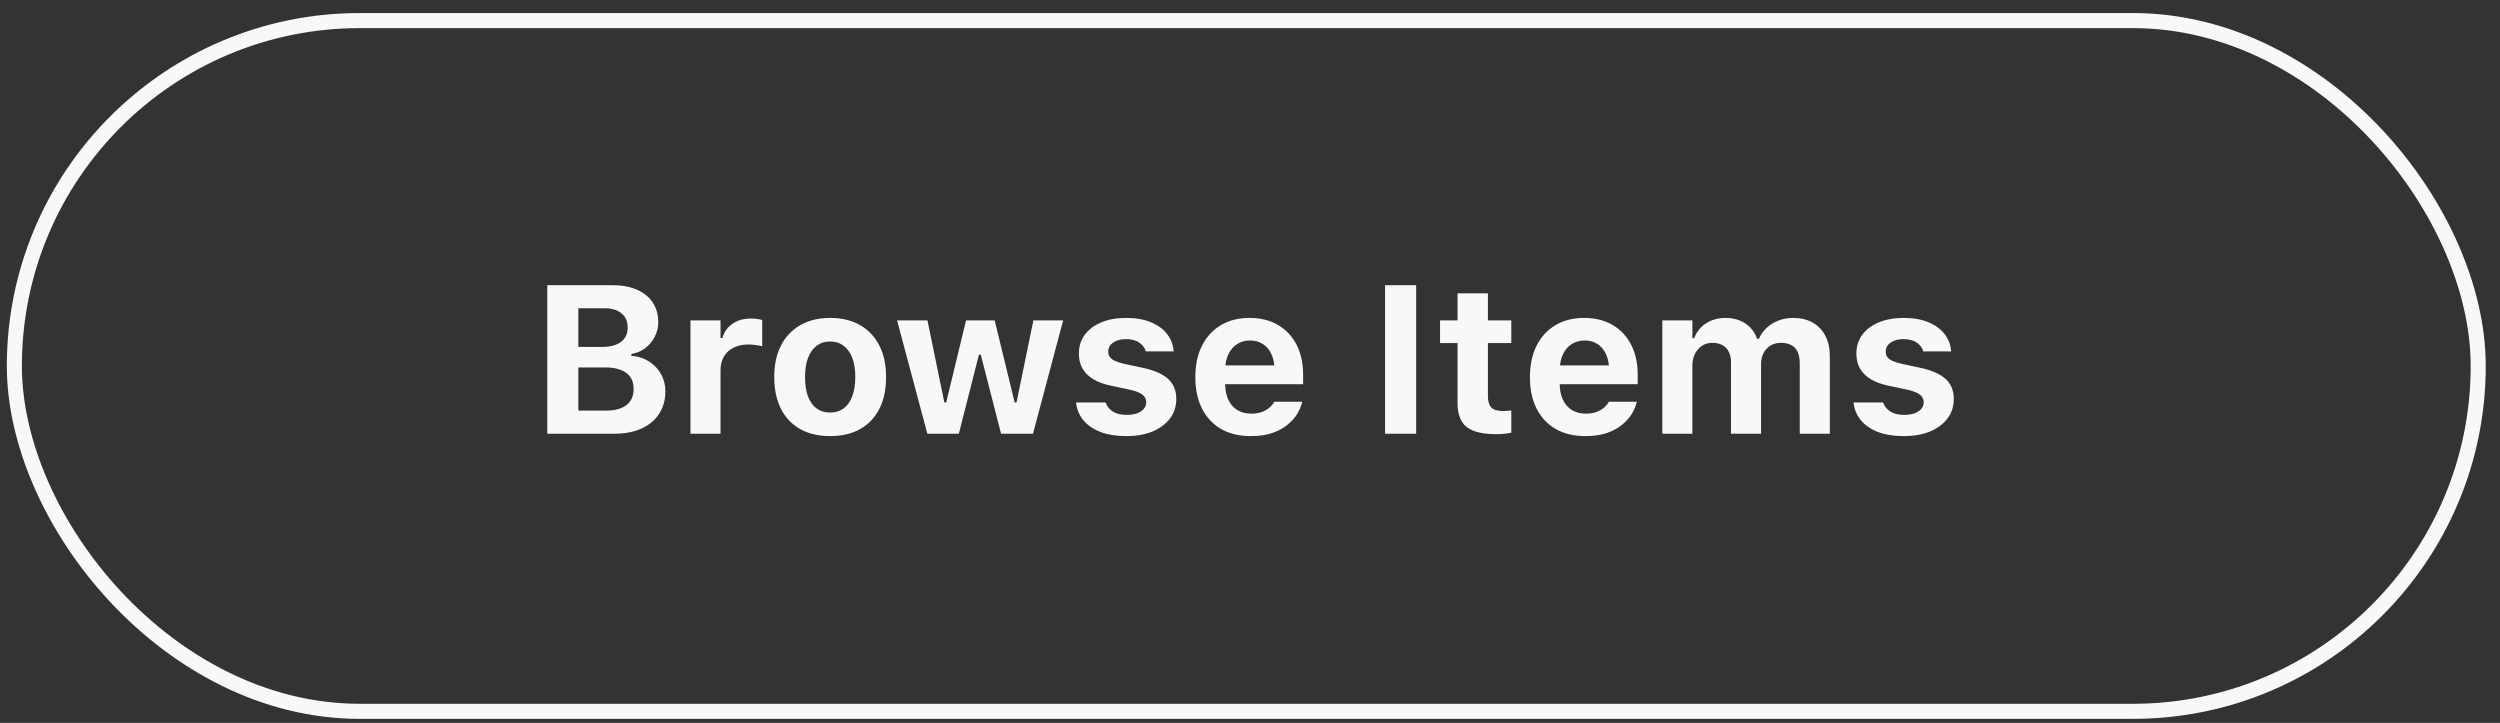
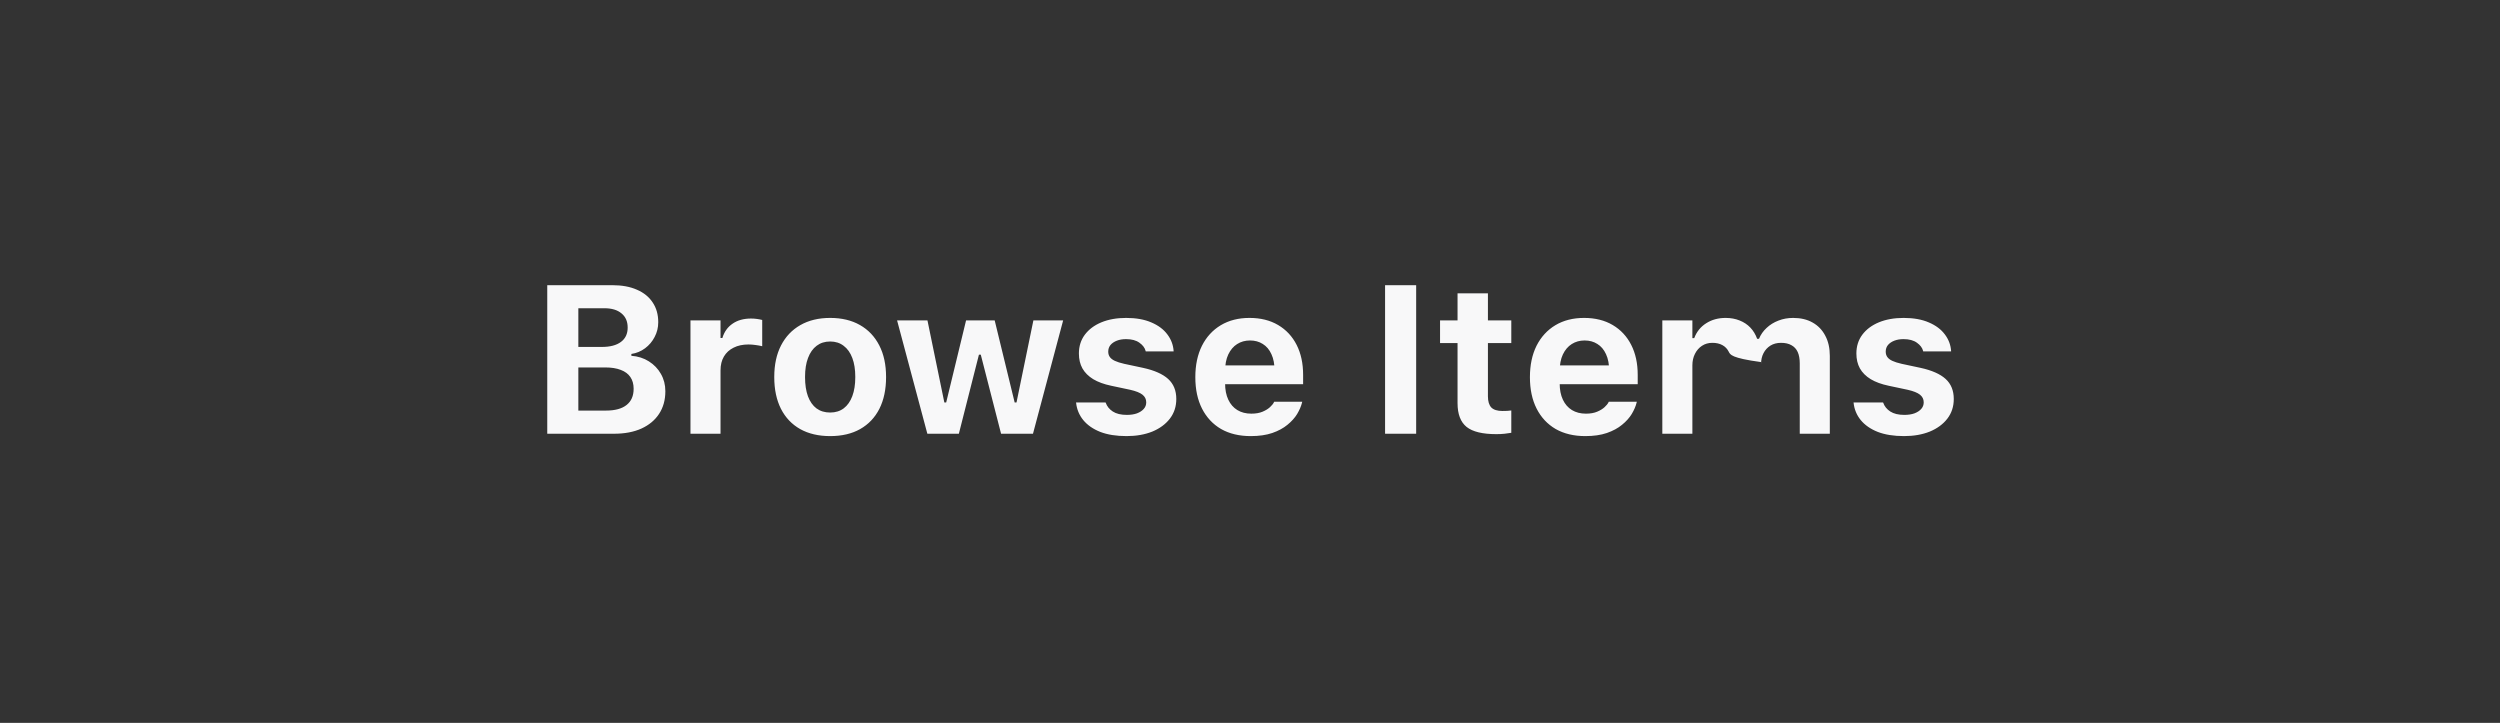
<svg xmlns="http://www.w3.org/2000/svg" width="166" height="48" viewBox="0 0 166 48" fill="none">
  <rect x="0" y="0" width="166" height="48" fill="#333333" stroke="none" />
-   <rect x="0.953" y="1.367" width="163.601" height="45.865" rx="22.933" stroke="#F8F8F9" />
-   <path d="M37.37 28.8V27.262H40.241C40.838 27.262 41.292 27.139 41.602 26.893C41.916 26.647 42.073 26.289 42.073 25.82V25.806C42.073 25.501 42 25.243 41.855 25.033C41.713 24.824 41.501 24.667 41.219 24.562C40.941 24.452 40.599 24.398 40.193 24.398H37.37V23.037H39.954C40.51 23.037 40.936 22.926 41.232 22.702C41.529 22.479 41.677 22.165 41.677 21.759V21.745C41.677 21.344 41.54 21.032 41.267 20.809C40.998 20.581 40.617 20.467 40.125 20.467H37.37V18.936H40.651C41.294 18.936 41.841 19.036 42.292 19.237C42.748 19.433 43.096 19.715 43.338 20.084C43.584 20.449 43.707 20.884 43.707 21.39V21.404C43.707 21.75 43.627 22.073 43.468 22.374C43.313 22.675 43.101 22.926 42.832 23.126C42.563 23.327 42.26 23.452 41.923 23.502V23.625C42.36 23.657 42.748 23.78 43.085 23.994C43.427 24.209 43.693 24.487 43.885 24.828C44.081 25.17 44.179 25.551 44.179 25.97V25.984C44.179 26.558 44.04 27.057 43.762 27.481C43.488 27.9 43.096 28.226 42.586 28.458C42.08 28.686 41.474 28.8 40.768 28.8H37.37ZM36.338 28.8V18.936H38.402V28.8H36.338ZM45.847 28.8V21.274H47.843V22.443H47.966C48.089 22.032 48.315 21.716 48.643 21.492C48.971 21.265 49.379 21.151 49.866 21.151C50.003 21.151 50.135 21.16 50.263 21.178C50.395 21.196 50.511 21.219 50.611 21.246V22.989C50.461 22.953 50.308 22.926 50.153 22.907C50.003 22.885 49.85 22.873 49.695 22.873C49.317 22.873 48.989 22.944 48.711 23.085C48.433 23.222 48.219 23.418 48.068 23.673C47.918 23.928 47.843 24.234 47.843 24.589V28.8H45.847ZM55.123 28.957C54.353 28.957 53.69 28.802 53.134 28.492C52.578 28.178 52.152 27.729 51.855 27.146C51.559 26.558 51.411 25.856 51.411 25.04V25.027C51.411 24.215 51.562 23.518 51.862 22.935C52.163 22.352 52.589 21.903 53.141 21.588C53.697 21.269 54.357 21.11 55.123 21.11C55.889 21.11 56.547 21.267 57.099 21.581C57.655 21.896 58.083 22.347 58.384 22.935C58.685 23.518 58.835 24.215 58.835 25.027V25.04C58.835 25.856 58.687 26.558 58.391 27.146C58.094 27.729 57.668 28.178 57.112 28.492C56.561 28.802 55.898 28.957 55.123 28.957ZM55.123 27.392C55.478 27.392 55.779 27.298 56.025 27.112C56.272 26.925 56.461 26.656 56.593 26.305C56.725 25.954 56.791 25.532 56.791 25.04V25.027C56.791 24.534 56.725 24.115 56.593 23.769C56.461 23.418 56.269 23.149 56.019 22.962C55.773 22.771 55.474 22.675 55.123 22.675C54.772 22.675 54.471 22.771 54.221 22.962C53.975 23.149 53.785 23.418 53.653 23.769C53.521 24.115 53.455 24.534 53.455 25.027V25.04C53.455 25.537 53.519 25.961 53.647 26.312C53.779 26.663 53.968 26.932 54.214 27.118C54.465 27.301 54.768 27.392 55.123 27.392ZM61.576 28.8L59.566 21.274H61.583L62.704 26.722H62.827L64.147 21.274H66.047L67.373 26.722H67.496L68.617 21.274H70.593L68.59 28.8H66.471L65.124 23.55H65.001L63.668 28.8H61.576ZM74.804 28.957C74.12 28.957 73.537 28.864 73.054 28.677C72.575 28.486 72.199 28.224 71.926 27.891C71.657 27.558 71.5 27.178 71.454 26.749L71.447 26.722H73.409L73.423 26.749C73.505 26.982 73.66 27.173 73.888 27.323C74.12 27.474 74.432 27.549 74.824 27.549C75.079 27.549 75.303 27.515 75.494 27.447C75.686 27.374 75.836 27.276 75.945 27.153C76.055 27.029 76.109 26.886 76.109 26.722V26.708C76.109 26.508 76.027 26.341 75.863 26.209C75.699 26.077 75.426 25.968 75.043 25.881L73.785 25.614C73.307 25.514 72.908 25.368 72.589 25.177C72.27 24.981 72.031 24.742 71.871 24.459C71.716 24.177 71.639 23.849 71.639 23.475V23.468C71.639 22.994 71.769 22.582 72.028 22.231C72.293 21.875 72.659 21.599 73.129 21.404C73.603 21.208 74.152 21.11 74.776 21.11C75.433 21.11 75.991 21.21 76.451 21.41C76.912 21.606 77.265 21.871 77.511 22.203C77.761 22.532 77.9 22.898 77.928 23.304V23.331H76.075L76.068 23.297C76.014 23.092 75.877 22.912 75.658 22.757C75.439 22.598 75.143 22.518 74.769 22.518C74.542 22.518 74.339 22.552 74.161 22.62C73.983 22.689 73.842 22.784 73.737 22.907C73.637 23.03 73.587 23.176 73.587 23.345V23.352C73.587 23.484 73.621 23.6 73.689 23.7C73.758 23.801 73.87 23.887 74.024 23.96C74.179 24.033 74.387 24.099 74.647 24.158L75.897 24.425C76.649 24.589 77.205 24.835 77.565 25.163C77.925 25.491 78.106 25.933 78.106 26.489V26.496C78.106 26.993 77.964 27.426 77.682 27.795C77.399 28.164 77.009 28.451 76.513 28.657C76.016 28.857 75.446 28.957 74.804 28.957ZM83.048 28.957C82.287 28.957 81.63 28.8 81.079 28.486C80.532 28.167 80.111 27.715 79.814 27.132C79.518 26.549 79.37 25.854 79.37 25.047V25.04C79.37 24.243 79.516 23.55 79.808 22.962C80.104 22.374 80.521 21.919 81.059 21.595C81.601 21.271 82.237 21.11 82.966 21.11C83.7 21.11 84.333 21.267 84.866 21.581C85.399 21.896 85.81 22.335 86.097 22.901C86.384 23.466 86.527 24.129 86.527 24.89V25.512H80.368V24.261H85.57L84.634 25.444V24.644C84.634 24.193 84.563 23.817 84.422 23.516C84.285 23.215 84.094 22.989 83.848 22.839C83.606 22.684 83.324 22.607 83 22.607C82.681 22.607 82.396 22.686 82.145 22.846C81.899 23.001 81.704 23.231 81.558 23.536C81.416 23.837 81.346 24.206 81.346 24.644V25.45C81.346 25.874 81.416 26.237 81.558 26.537C81.699 26.838 81.899 27.068 82.159 27.228C82.419 27.387 82.729 27.467 83.089 27.467C83.38 27.467 83.629 27.424 83.834 27.337C84.039 27.251 84.203 27.15 84.326 27.036C84.454 26.918 84.54 26.811 84.586 26.715L84.606 26.674H86.466L86.452 26.742C86.393 26.979 86.286 27.228 86.131 27.488C85.976 27.743 85.762 27.982 85.488 28.205C85.219 28.429 84.882 28.611 84.477 28.752C84.076 28.889 83.599 28.957 83.048 28.957ZM91.969 28.8V18.936H94.033V28.8H91.969ZM99.352 28.827C98.44 28.827 97.784 28.668 97.383 28.349C96.982 28.025 96.781 27.499 96.781 26.77V22.778H95.619V21.274H96.781V19.476H98.798V21.274H100.35V22.778H98.798V26.312C98.798 26.649 98.873 26.897 99.023 27.057C99.178 27.212 99.424 27.289 99.762 27.289C99.889 27.289 99.994 27.287 100.076 27.282C100.163 27.273 100.254 27.264 100.35 27.255V28.738C100.227 28.761 100.078 28.782 99.905 28.8C99.732 28.818 99.547 28.827 99.352 28.827ZM105.265 28.957C104.504 28.957 103.847 28.8 103.296 28.486C102.749 28.167 102.327 27.715 102.031 27.132C101.735 26.549 101.587 25.854 101.587 25.047V25.04C101.587 24.243 101.733 23.55 102.024 22.962C102.321 22.374 102.738 21.919 103.275 21.595C103.818 21.271 104.453 21.11 105.183 21.11C105.916 21.11 106.55 21.267 107.083 21.581C107.616 21.896 108.026 22.335 108.313 22.901C108.601 23.466 108.744 24.129 108.744 24.89V25.512H102.585V24.261H107.787L106.851 25.444V24.644C106.851 24.193 106.78 23.817 106.639 23.516C106.502 23.215 106.311 22.989 106.064 22.839C105.823 22.684 105.54 22.607 105.217 22.607C104.898 22.607 104.613 22.686 104.362 22.846C104.116 23.001 103.92 23.231 103.774 23.536C103.633 23.837 103.562 24.206 103.562 24.644V25.45C103.562 25.874 103.633 26.237 103.774 26.537C103.916 26.838 104.116 27.068 104.376 27.228C104.636 27.387 104.946 27.467 105.306 27.467C105.597 27.467 105.846 27.424 106.051 27.337C106.256 27.251 106.42 27.15 106.543 27.036C106.671 26.918 106.757 26.811 106.803 26.715L106.823 26.674H108.683L108.669 26.742C108.61 26.979 108.503 27.228 108.348 27.488C108.193 27.743 107.979 27.982 107.705 28.205C107.436 28.429 107.099 28.611 106.693 28.752C106.292 28.889 105.816 28.957 105.265 28.957ZM110.378 28.8V21.274H112.374V22.45H112.497C112.657 22.026 112.921 21.698 113.29 21.465C113.659 21.228 114.09 21.11 114.582 21.11C114.924 21.11 115.234 21.167 115.512 21.28C115.79 21.39 116.027 21.547 116.223 21.752C116.419 21.957 116.569 22.206 116.674 22.497H116.797C116.911 22.219 117.079 21.978 117.303 21.773C117.526 21.563 117.788 21.401 118.089 21.287C118.39 21.169 118.715 21.11 119.066 21.11C119.568 21.11 119.998 21.212 120.358 21.417C120.723 21.622 121.003 21.914 121.199 22.292C121.4 22.666 121.5 23.113 121.5 23.632V28.8H119.504V24.131C119.504 23.826 119.458 23.573 119.367 23.372C119.276 23.172 119.137 23.021 118.95 22.921C118.768 22.816 118.538 22.764 118.26 22.764C117.991 22.764 117.756 22.825 117.556 22.948C117.36 23.072 117.207 23.238 117.098 23.448C116.988 23.657 116.934 23.899 116.934 24.172V28.8H114.938V24.042C114.938 23.773 114.887 23.543 114.787 23.352C114.691 23.16 114.55 23.015 114.363 22.914C114.181 22.814 113.96 22.764 113.7 22.764C113.44 22.764 113.21 22.83 113.01 22.962C112.814 23.09 112.659 23.267 112.545 23.495C112.431 23.719 112.374 23.974 112.374 24.261V28.8H110.378ZM126.429 28.957C125.745 28.957 125.162 28.864 124.679 28.677C124.2 28.486 123.824 28.224 123.551 27.891C123.282 27.558 123.125 27.178 123.079 26.749L123.072 26.722H125.034L125.048 26.749C125.13 26.982 125.285 27.173 125.513 27.323C125.745 27.474 126.057 27.549 126.449 27.549C126.704 27.549 126.928 27.515 127.119 27.447C127.311 27.374 127.461 27.276 127.57 27.153C127.68 27.029 127.734 26.886 127.734 26.722V26.708C127.734 26.508 127.652 26.341 127.488 26.209C127.324 26.077 127.051 25.968 126.668 25.881L125.41 25.614C124.932 25.514 124.533 25.368 124.214 25.177C123.895 24.981 123.656 24.742 123.496 24.459C123.341 24.177 123.264 23.849 123.264 23.475V23.468C123.264 22.994 123.394 22.582 123.653 22.231C123.918 21.875 124.285 21.599 124.754 21.404C125.228 21.208 125.777 21.11 126.401 21.11C127.058 21.11 127.616 21.21 128.076 21.41C128.536 21.606 128.89 21.871 129.136 22.203C129.386 22.532 129.525 22.898 129.553 23.304V23.331H127.7L127.693 23.297C127.639 23.092 127.502 22.912 127.283 22.757C127.064 22.598 126.768 22.518 126.395 22.518C126.167 22.518 125.964 22.552 125.786 22.62C125.608 22.689 125.467 22.784 125.362 22.907C125.262 23.03 125.212 23.176 125.212 23.345V23.352C125.212 23.484 125.246 23.6 125.314 23.7C125.383 23.801 125.494 23.887 125.649 23.96C125.804 24.033 126.012 24.099 126.271 24.158L127.522 24.425C128.274 24.589 128.83 24.835 129.19 25.163C129.55 25.491 129.73 25.933 129.73 26.489V26.496C129.73 26.993 129.589 27.426 129.307 27.795C129.024 28.164 128.634 28.451 128.138 28.657C127.641 28.857 127.071 28.957 126.429 28.957Z" fill="#F8F8F9" />
+   <path d="M37.37 28.8V27.262H40.241C40.838 27.262 41.292 27.139 41.602 26.893C41.916 26.647 42.073 26.289 42.073 25.82V25.806C42.073 25.501 42 25.243 41.855 25.033C41.713 24.824 41.501 24.667 41.219 24.562C40.941 24.452 40.599 24.398 40.193 24.398H37.37V23.037H39.954C40.51 23.037 40.936 22.926 41.232 22.702C41.529 22.479 41.677 22.165 41.677 21.759V21.745C41.677 21.344 41.54 21.032 41.267 20.809C40.998 20.581 40.617 20.467 40.125 20.467H37.37V18.936H40.651C41.294 18.936 41.841 19.036 42.292 19.237C42.748 19.433 43.096 19.715 43.338 20.084C43.584 20.449 43.707 20.884 43.707 21.39V21.404C43.707 21.75 43.627 22.073 43.468 22.374C43.313 22.675 43.101 22.926 42.832 23.126C42.563 23.327 42.26 23.452 41.923 23.502V23.625C42.36 23.657 42.748 23.78 43.085 23.994C43.427 24.209 43.693 24.487 43.885 24.828C44.081 25.17 44.179 25.551 44.179 25.97V25.984C44.179 26.558 44.04 27.057 43.762 27.481C43.488 27.9 43.096 28.226 42.586 28.458C42.08 28.686 41.474 28.8 40.768 28.8H37.37ZM36.338 28.8V18.936H38.402V28.8H36.338ZM45.847 28.8V21.274H47.843V22.443H47.966C48.089 22.032 48.315 21.716 48.643 21.492C48.971 21.265 49.379 21.151 49.866 21.151C50.003 21.151 50.135 21.16 50.263 21.178C50.395 21.196 50.511 21.219 50.611 21.246V22.989C50.461 22.953 50.308 22.926 50.153 22.907C50.003 22.885 49.85 22.873 49.695 22.873C49.317 22.873 48.989 22.944 48.711 23.085C48.433 23.222 48.219 23.418 48.068 23.673C47.918 23.928 47.843 24.234 47.843 24.589V28.8H45.847ZM55.123 28.957C54.353 28.957 53.69 28.802 53.134 28.492C52.578 28.178 52.152 27.729 51.855 27.146C51.559 26.558 51.411 25.856 51.411 25.04V25.027C51.411 24.215 51.562 23.518 51.862 22.935C52.163 22.352 52.589 21.903 53.141 21.588C53.697 21.269 54.357 21.11 55.123 21.11C55.889 21.11 56.547 21.267 57.099 21.581C57.655 21.896 58.083 22.347 58.384 22.935C58.685 23.518 58.835 24.215 58.835 25.027V25.04C58.835 25.856 58.687 26.558 58.391 27.146C58.094 27.729 57.668 28.178 57.112 28.492C56.561 28.802 55.898 28.957 55.123 28.957ZM55.123 27.392C55.478 27.392 55.779 27.298 56.025 27.112C56.272 26.925 56.461 26.656 56.593 26.305C56.725 25.954 56.791 25.532 56.791 25.04V25.027C56.791 24.534 56.725 24.115 56.593 23.769C56.461 23.418 56.269 23.149 56.019 22.962C55.773 22.771 55.474 22.675 55.123 22.675C54.772 22.675 54.471 22.771 54.221 22.962C53.975 23.149 53.785 23.418 53.653 23.769C53.521 24.115 53.455 24.534 53.455 25.027V25.04C53.455 25.537 53.519 25.961 53.647 26.312C53.779 26.663 53.968 26.932 54.214 27.118C54.465 27.301 54.768 27.392 55.123 27.392ZM61.576 28.8L59.566 21.274H61.583L62.704 26.722H62.827L64.147 21.274H66.047L67.373 26.722H67.496L68.617 21.274H70.593L68.59 28.8H66.471L65.124 23.55H65.001L63.668 28.8H61.576ZM74.804 28.957C74.12 28.957 73.537 28.864 73.054 28.677C72.575 28.486 72.199 28.224 71.926 27.891C71.657 27.558 71.5 27.178 71.454 26.749L71.447 26.722H73.409L73.423 26.749C73.505 26.982 73.66 27.173 73.888 27.323C74.12 27.474 74.432 27.549 74.824 27.549C75.079 27.549 75.303 27.515 75.494 27.447C75.686 27.374 75.836 27.276 75.945 27.153C76.055 27.029 76.109 26.886 76.109 26.722V26.708C76.109 26.508 76.027 26.341 75.863 26.209C75.699 26.077 75.426 25.968 75.043 25.881L73.785 25.614C73.307 25.514 72.908 25.368 72.589 25.177C72.27 24.981 72.031 24.742 71.871 24.459C71.716 24.177 71.639 23.849 71.639 23.475V23.468C71.639 22.994 71.769 22.582 72.028 22.231C72.293 21.875 72.659 21.599 73.129 21.404C73.603 21.208 74.152 21.11 74.776 21.11C75.433 21.11 75.991 21.21 76.451 21.41C76.912 21.606 77.265 21.871 77.511 22.203C77.761 22.532 77.9 22.898 77.928 23.304V23.331H76.075L76.068 23.297C76.014 23.092 75.877 22.912 75.658 22.757C75.439 22.598 75.143 22.518 74.769 22.518C74.542 22.518 74.339 22.552 74.161 22.62C73.983 22.689 73.842 22.784 73.737 22.907C73.637 23.03 73.587 23.176 73.587 23.345V23.352C73.587 23.484 73.621 23.6 73.689 23.7C73.758 23.801 73.87 23.887 74.024 23.96C74.179 24.033 74.387 24.099 74.647 24.158L75.897 24.425C76.649 24.589 77.205 24.835 77.565 25.163C77.925 25.491 78.106 25.933 78.106 26.489V26.496C78.106 26.993 77.964 27.426 77.682 27.795C77.399 28.164 77.009 28.451 76.513 28.657C76.016 28.857 75.446 28.957 74.804 28.957ZM83.048 28.957C82.287 28.957 81.63 28.8 81.079 28.486C80.532 28.167 80.111 27.715 79.814 27.132C79.518 26.549 79.37 25.854 79.37 25.047V25.04C79.37 24.243 79.516 23.55 79.808 22.962C80.104 22.374 80.521 21.919 81.059 21.595C81.601 21.271 82.237 21.11 82.966 21.11C83.7 21.11 84.333 21.267 84.866 21.581C85.399 21.896 85.81 22.335 86.097 22.901C86.384 23.466 86.527 24.129 86.527 24.89V25.512H80.368V24.261H85.57L84.634 25.444V24.644C84.634 24.193 84.563 23.817 84.422 23.516C84.285 23.215 84.094 22.989 83.848 22.839C83.606 22.684 83.324 22.607 83 22.607C82.681 22.607 82.396 22.686 82.145 22.846C81.899 23.001 81.704 23.231 81.558 23.536C81.416 23.837 81.346 24.206 81.346 24.644V25.45C81.346 25.874 81.416 26.237 81.558 26.537C81.699 26.838 81.899 27.068 82.159 27.228C82.419 27.387 82.729 27.467 83.089 27.467C83.38 27.467 83.629 27.424 83.834 27.337C84.039 27.251 84.203 27.15 84.326 27.036C84.454 26.918 84.54 26.811 84.586 26.715L84.606 26.674H86.466L86.452 26.742C86.393 26.979 86.286 27.228 86.131 27.488C85.976 27.743 85.762 27.982 85.488 28.205C85.219 28.429 84.882 28.611 84.477 28.752C84.076 28.889 83.599 28.957 83.048 28.957ZM91.969 28.8V18.936H94.033V28.8H91.969ZM99.352 28.827C98.44 28.827 97.784 28.668 97.383 28.349C96.982 28.025 96.781 27.499 96.781 26.77V22.778H95.619V21.274H96.781V19.476H98.798V21.274H100.35V22.778H98.798V26.312C98.798 26.649 98.873 26.897 99.023 27.057C99.178 27.212 99.424 27.289 99.762 27.289C99.889 27.289 99.994 27.287 100.076 27.282C100.163 27.273 100.254 27.264 100.35 27.255V28.738C100.227 28.761 100.078 28.782 99.905 28.8C99.732 28.818 99.547 28.827 99.352 28.827ZM105.265 28.957C104.504 28.957 103.847 28.8 103.296 28.486C102.749 28.167 102.327 27.715 102.031 27.132C101.735 26.549 101.587 25.854 101.587 25.047V25.04C101.587 24.243 101.733 23.55 102.024 22.962C102.321 22.374 102.738 21.919 103.275 21.595C103.818 21.271 104.453 21.11 105.183 21.11C105.916 21.11 106.55 21.267 107.083 21.581C107.616 21.896 108.026 22.335 108.313 22.901C108.601 23.466 108.744 24.129 108.744 24.89V25.512H102.585V24.261H107.787L106.851 25.444V24.644C106.851 24.193 106.78 23.817 106.639 23.516C106.502 23.215 106.311 22.989 106.064 22.839C105.823 22.684 105.54 22.607 105.217 22.607C104.898 22.607 104.613 22.686 104.362 22.846C104.116 23.001 103.92 23.231 103.774 23.536C103.633 23.837 103.562 24.206 103.562 24.644V25.45C103.562 25.874 103.633 26.237 103.774 26.537C103.916 26.838 104.116 27.068 104.376 27.228C104.636 27.387 104.946 27.467 105.306 27.467C105.597 27.467 105.846 27.424 106.051 27.337C106.256 27.251 106.42 27.15 106.543 27.036C106.671 26.918 106.757 26.811 106.803 26.715L106.823 26.674H108.683L108.669 26.742C108.61 26.979 108.503 27.228 108.348 27.488C108.193 27.743 107.979 27.982 107.705 28.205C107.436 28.429 107.099 28.611 106.693 28.752C106.292 28.889 105.816 28.957 105.265 28.957ZM110.378 28.8V21.274H112.374V22.45H112.497C112.657 22.026 112.921 21.698 113.29 21.465C113.659 21.228 114.09 21.11 114.582 21.11C114.924 21.11 115.234 21.167 115.512 21.28C115.79 21.39 116.027 21.547 116.223 21.752C116.419 21.957 116.569 22.206 116.674 22.497H116.797C116.911 22.219 117.079 21.978 117.303 21.773C117.526 21.563 117.788 21.401 118.089 21.287C118.39 21.169 118.715 21.11 119.066 21.11C119.568 21.11 119.998 21.212 120.358 21.417C120.723 21.622 121.003 21.914 121.199 22.292C121.4 22.666 121.5 23.113 121.5 23.632V28.8H119.504V24.131C119.504 23.826 119.458 23.573 119.367 23.372C119.276 23.172 119.137 23.021 118.95 22.921C118.768 22.816 118.538 22.764 118.26 22.764C117.991 22.764 117.756 22.825 117.556 22.948C117.36 23.072 117.207 23.238 117.098 23.448C116.988 23.657 116.934 23.899 116.934 24.172V28.8V24.042C114.938 23.773 114.887 23.543 114.787 23.352C114.691 23.16 114.55 23.015 114.363 22.914C114.181 22.814 113.96 22.764 113.7 22.764C113.44 22.764 113.21 22.83 113.01 22.962C112.814 23.09 112.659 23.267 112.545 23.495C112.431 23.719 112.374 23.974 112.374 24.261V28.8H110.378ZM126.429 28.957C125.745 28.957 125.162 28.864 124.679 28.677C124.2 28.486 123.824 28.224 123.551 27.891C123.282 27.558 123.125 27.178 123.079 26.749L123.072 26.722H125.034L125.048 26.749C125.13 26.982 125.285 27.173 125.513 27.323C125.745 27.474 126.057 27.549 126.449 27.549C126.704 27.549 126.928 27.515 127.119 27.447C127.311 27.374 127.461 27.276 127.57 27.153C127.68 27.029 127.734 26.886 127.734 26.722V26.708C127.734 26.508 127.652 26.341 127.488 26.209C127.324 26.077 127.051 25.968 126.668 25.881L125.41 25.614C124.932 25.514 124.533 25.368 124.214 25.177C123.895 24.981 123.656 24.742 123.496 24.459C123.341 24.177 123.264 23.849 123.264 23.475V23.468C123.264 22.994 123.394 22.582 123.653 22.231C123.918 21.875 124.285 21.599 124.754 21.404C125.228 21.208 125.777 21.11 126.401 21.11C127.058 21.11 127.616 21.21 128.076 21.41C128.536 21.606 128.89 21.871 129.136 22.203C129.386 22.532 129.525 22.898 129.553 23.304V23.331H127.7L127.693 23.297C127.639 23.092 127.502 22.912 127.283 22.757C127.064 22.598 126.768 22.518 126.395 22.518C126.167 22.518 125.964 22.552 125.786 22.62C125.608 22.689 125.467 22.784 125.362 22.907C125.262 23.03 125.212 23.176 125.212 23.345V23.352C125.212 23.484 125.246 23.6 125.314 23.7C125.383 23.801 125.494 23.887 125.649 23.96C125.804 24.033 126.012 24.099 126.271 24.158L127.522 24.425C128.274 24.589 128.83 24.835 129.19 25.163C129.55 25.491 129.73 25.933 129.73 26.489V26.496C129.73 26.993 129.589 27.426 129.307 27.795C129.024 28.164 128.634 28.451 128.138 28.657C127.641 28.857 127.071 28.957 126.429 28.957Z" fill="#F8F8F9" />
</svg>